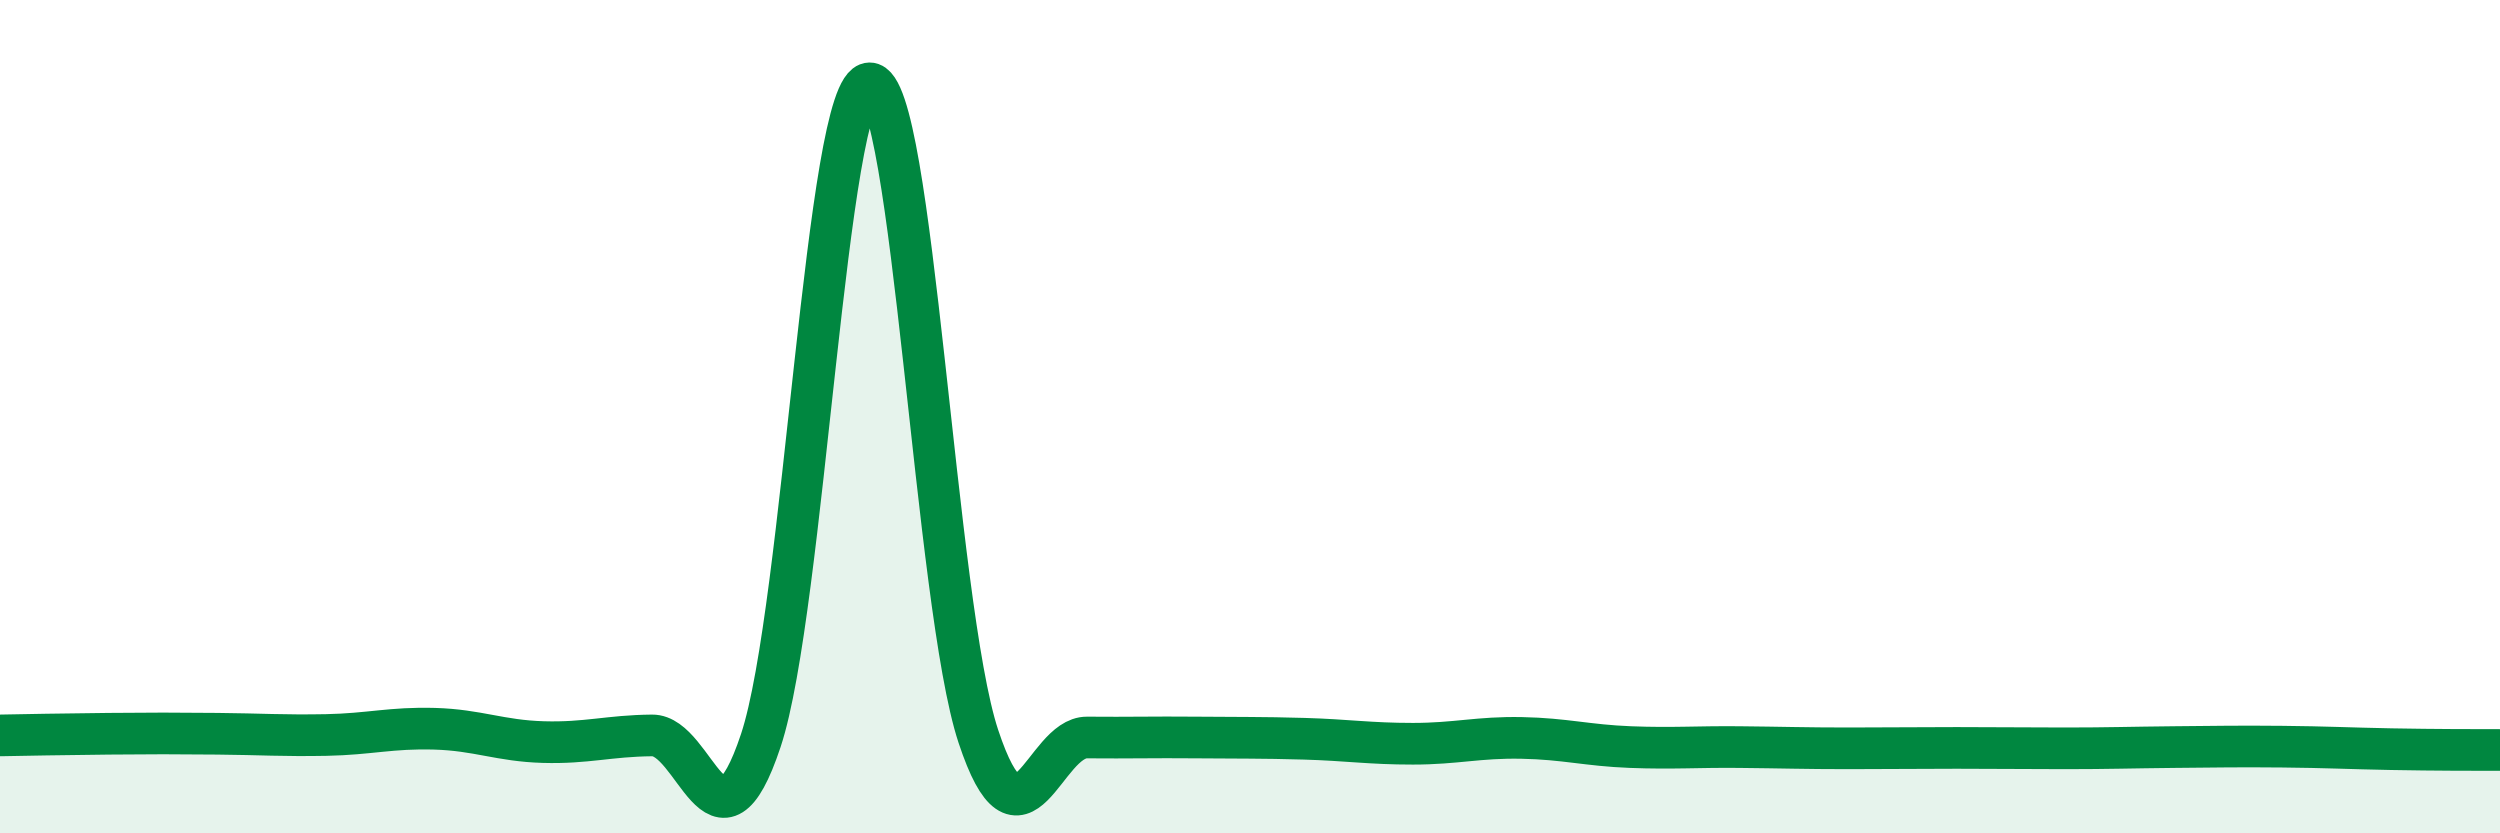
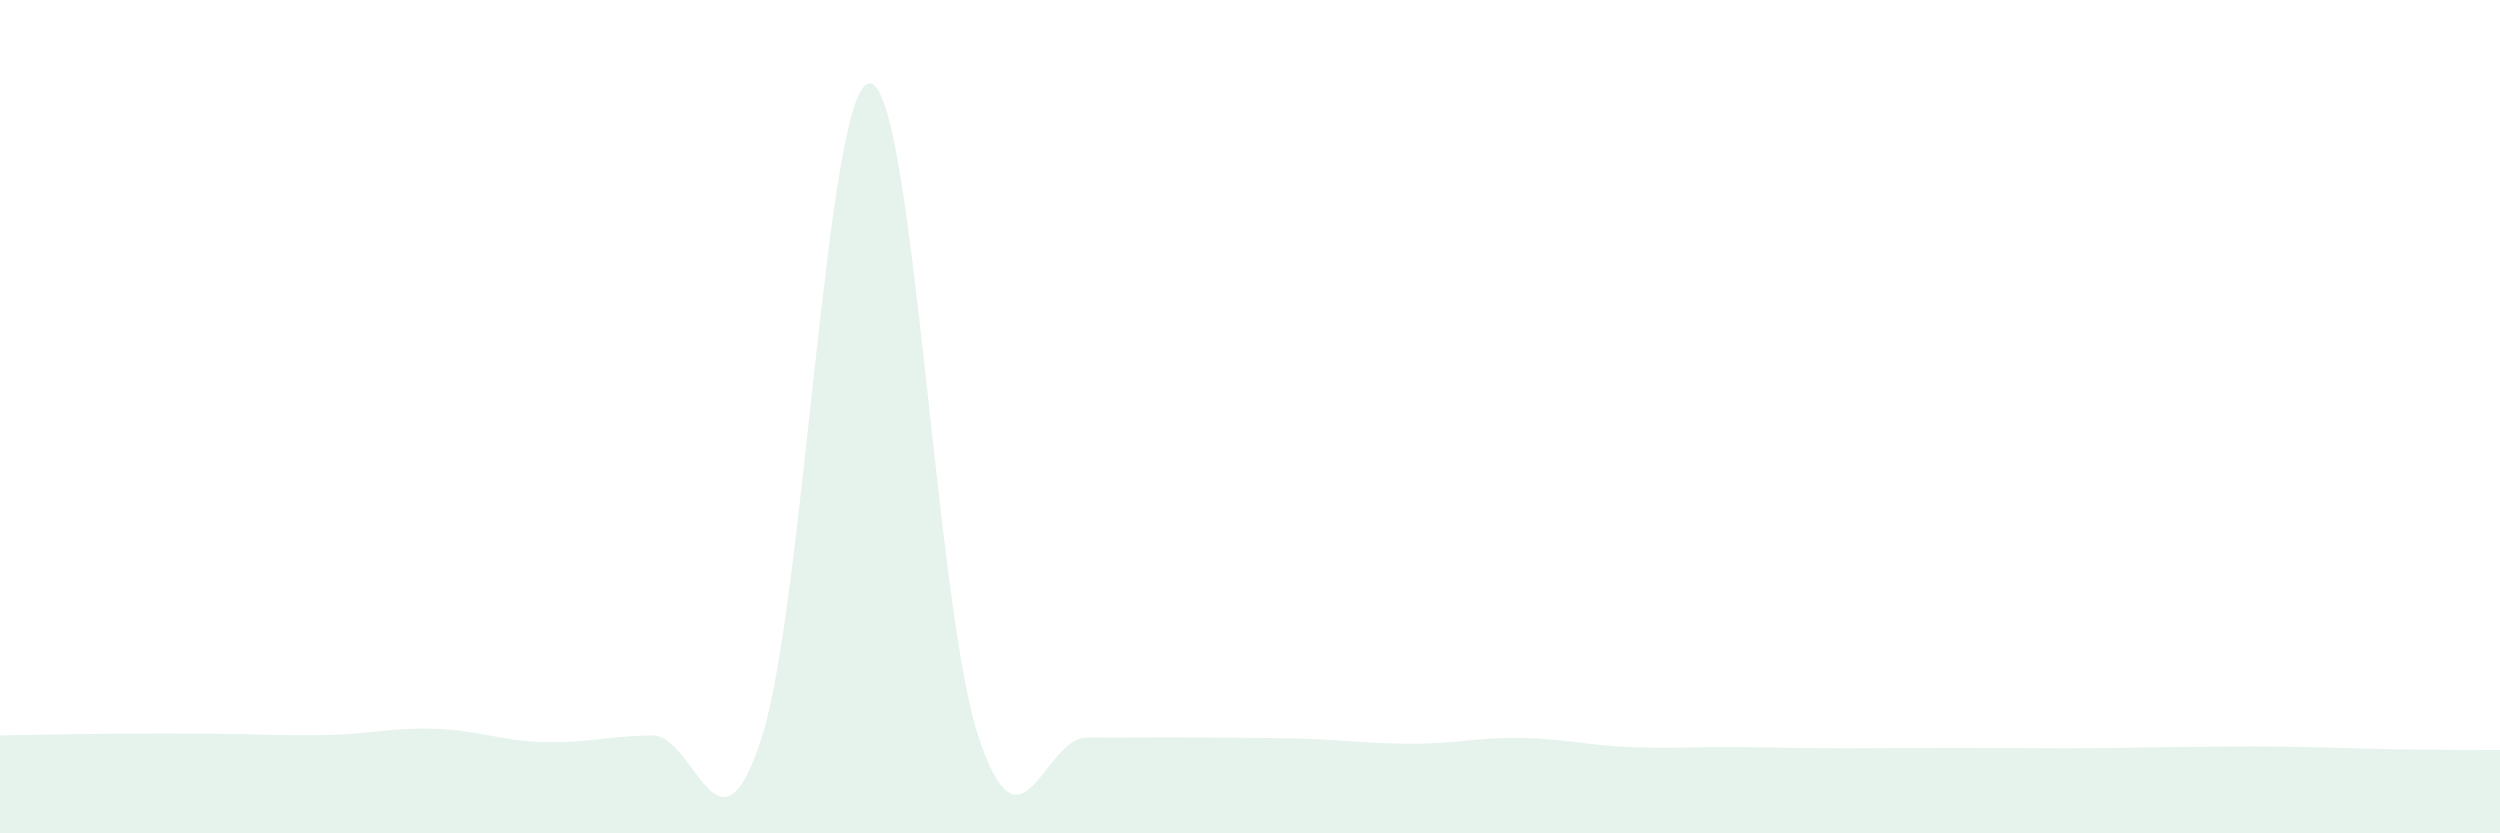
<svg xmlns="http://www.w3.org/2000/svg" width="60" height="20" viewBox="0 0 60 20">
  <path d="M 0,17.65 C 0.52,17.64 1.57,17.62 2.61,17.61 C 3.65,17.6 4.18,17.6 5.22,17.61 C 6.26,17.62 6.79,17.66 7.83,17.64 C 8.87,17.62 9.39,17.46 10.43,17.49 C 11.47,17.52 12,17.78 13.04,17.81 C 14.08,17.84 14.61,17.66 15.65,17.65 C 16.69,17.64 17.22,20.9 18.26,17.77 C 19.3,14.64 19.83,2.02 20.87,2 C 21.91,1.98 22.44,14.53 23.48,17.67 C 24.52,20.81 25.05,17.69 26.09,17.7 C 27.13,17.71 27.66,17.69 28.7,17.7 C 29.74,17.71 30.26,17.7 31.3,17.73 C 32.34,17.76 32.87,17.85 33.91,17.85 C 34.95,17.85 35.48,17.69 36.52,17.71 C 37.56,17.73 38.09,17.89 39.13,17.93 C 40.17,17.97 40.7,17.92 41.74,17.93 C 42.78,17.94 43.31,17.96 44.35,17.96 C 45.39,17.96 45.92,17.95 46.96,17.95 C 48,17.95 48.53,17.96 49.57,17.96 C 50.61,17.96 51.13,17.94 52.17,17.93 C 53.21,17.92 53.74,17.91 54.78,17.92 C 55.82,17.93 56.35,17.96 57.39,17.98 C 58.43,18 59.48,18 60,18L60 20L0 20Z" fill="#008740" opacity="0.1" stroke-linecap="round" stroke-linejoin="round" />
-   <path d="M 0,17.65 C 0.52,17.64 1.57,17.62 2.61,17.61 C 3.65,17.6 4.18,17.6 5.22,17.61 C 6.26,17.62 6.79,17.66 7.83,17.64 C 8.87,17.62 9.39,17.46 10.43,17.49 C 11.47,17.52 12,17.78 13.04,17.81 C 14.08,17.84 14.61,17.66 15.65,17.65 C 16.69,17.64 17.22,20.9 18.26,17.77 C 19.3,14.64 19.83,2.02 20.87,2 C 21.91,1.98 22.44,14.53 23.48,17.67 C 24.52,20.81 25.05,17.69 26.09,17.7 C 27.13,17.71 27.66,17.69 28.7,17.7 C 29.74,17.71 30.26,17.7 31.3,17.73 C 32.34,17.76 32.87,17.85 33.91,17.85 C 34.95,17.85 35.48,17.69 36.52,17.71 C 37.56,17.73 38.09,17.89 39.13,17.93 C 40.17,17.97 40.7,17.92 41.74,17.93 C 42.78,17.94 43.31,17.96 44.35,17.96 C 45.39,17.96 45.92,17.95 46.96,17.95 C 48,17.95 48.53,17.96 49.57,17.96 C 50.61,17.96 51.13,17.94 52.17,17.93 C 53.21,17.92 53.74,17.91 54.78,17.92 C 55.82,17.93 56.35,17.96 57.39,17.98 C 58.43,18 59.48,18 60,18" stroke="#008740" stroke-width="1" fill="none" stroke-linecap="round" stroke-linejoin="round" />
</svg>